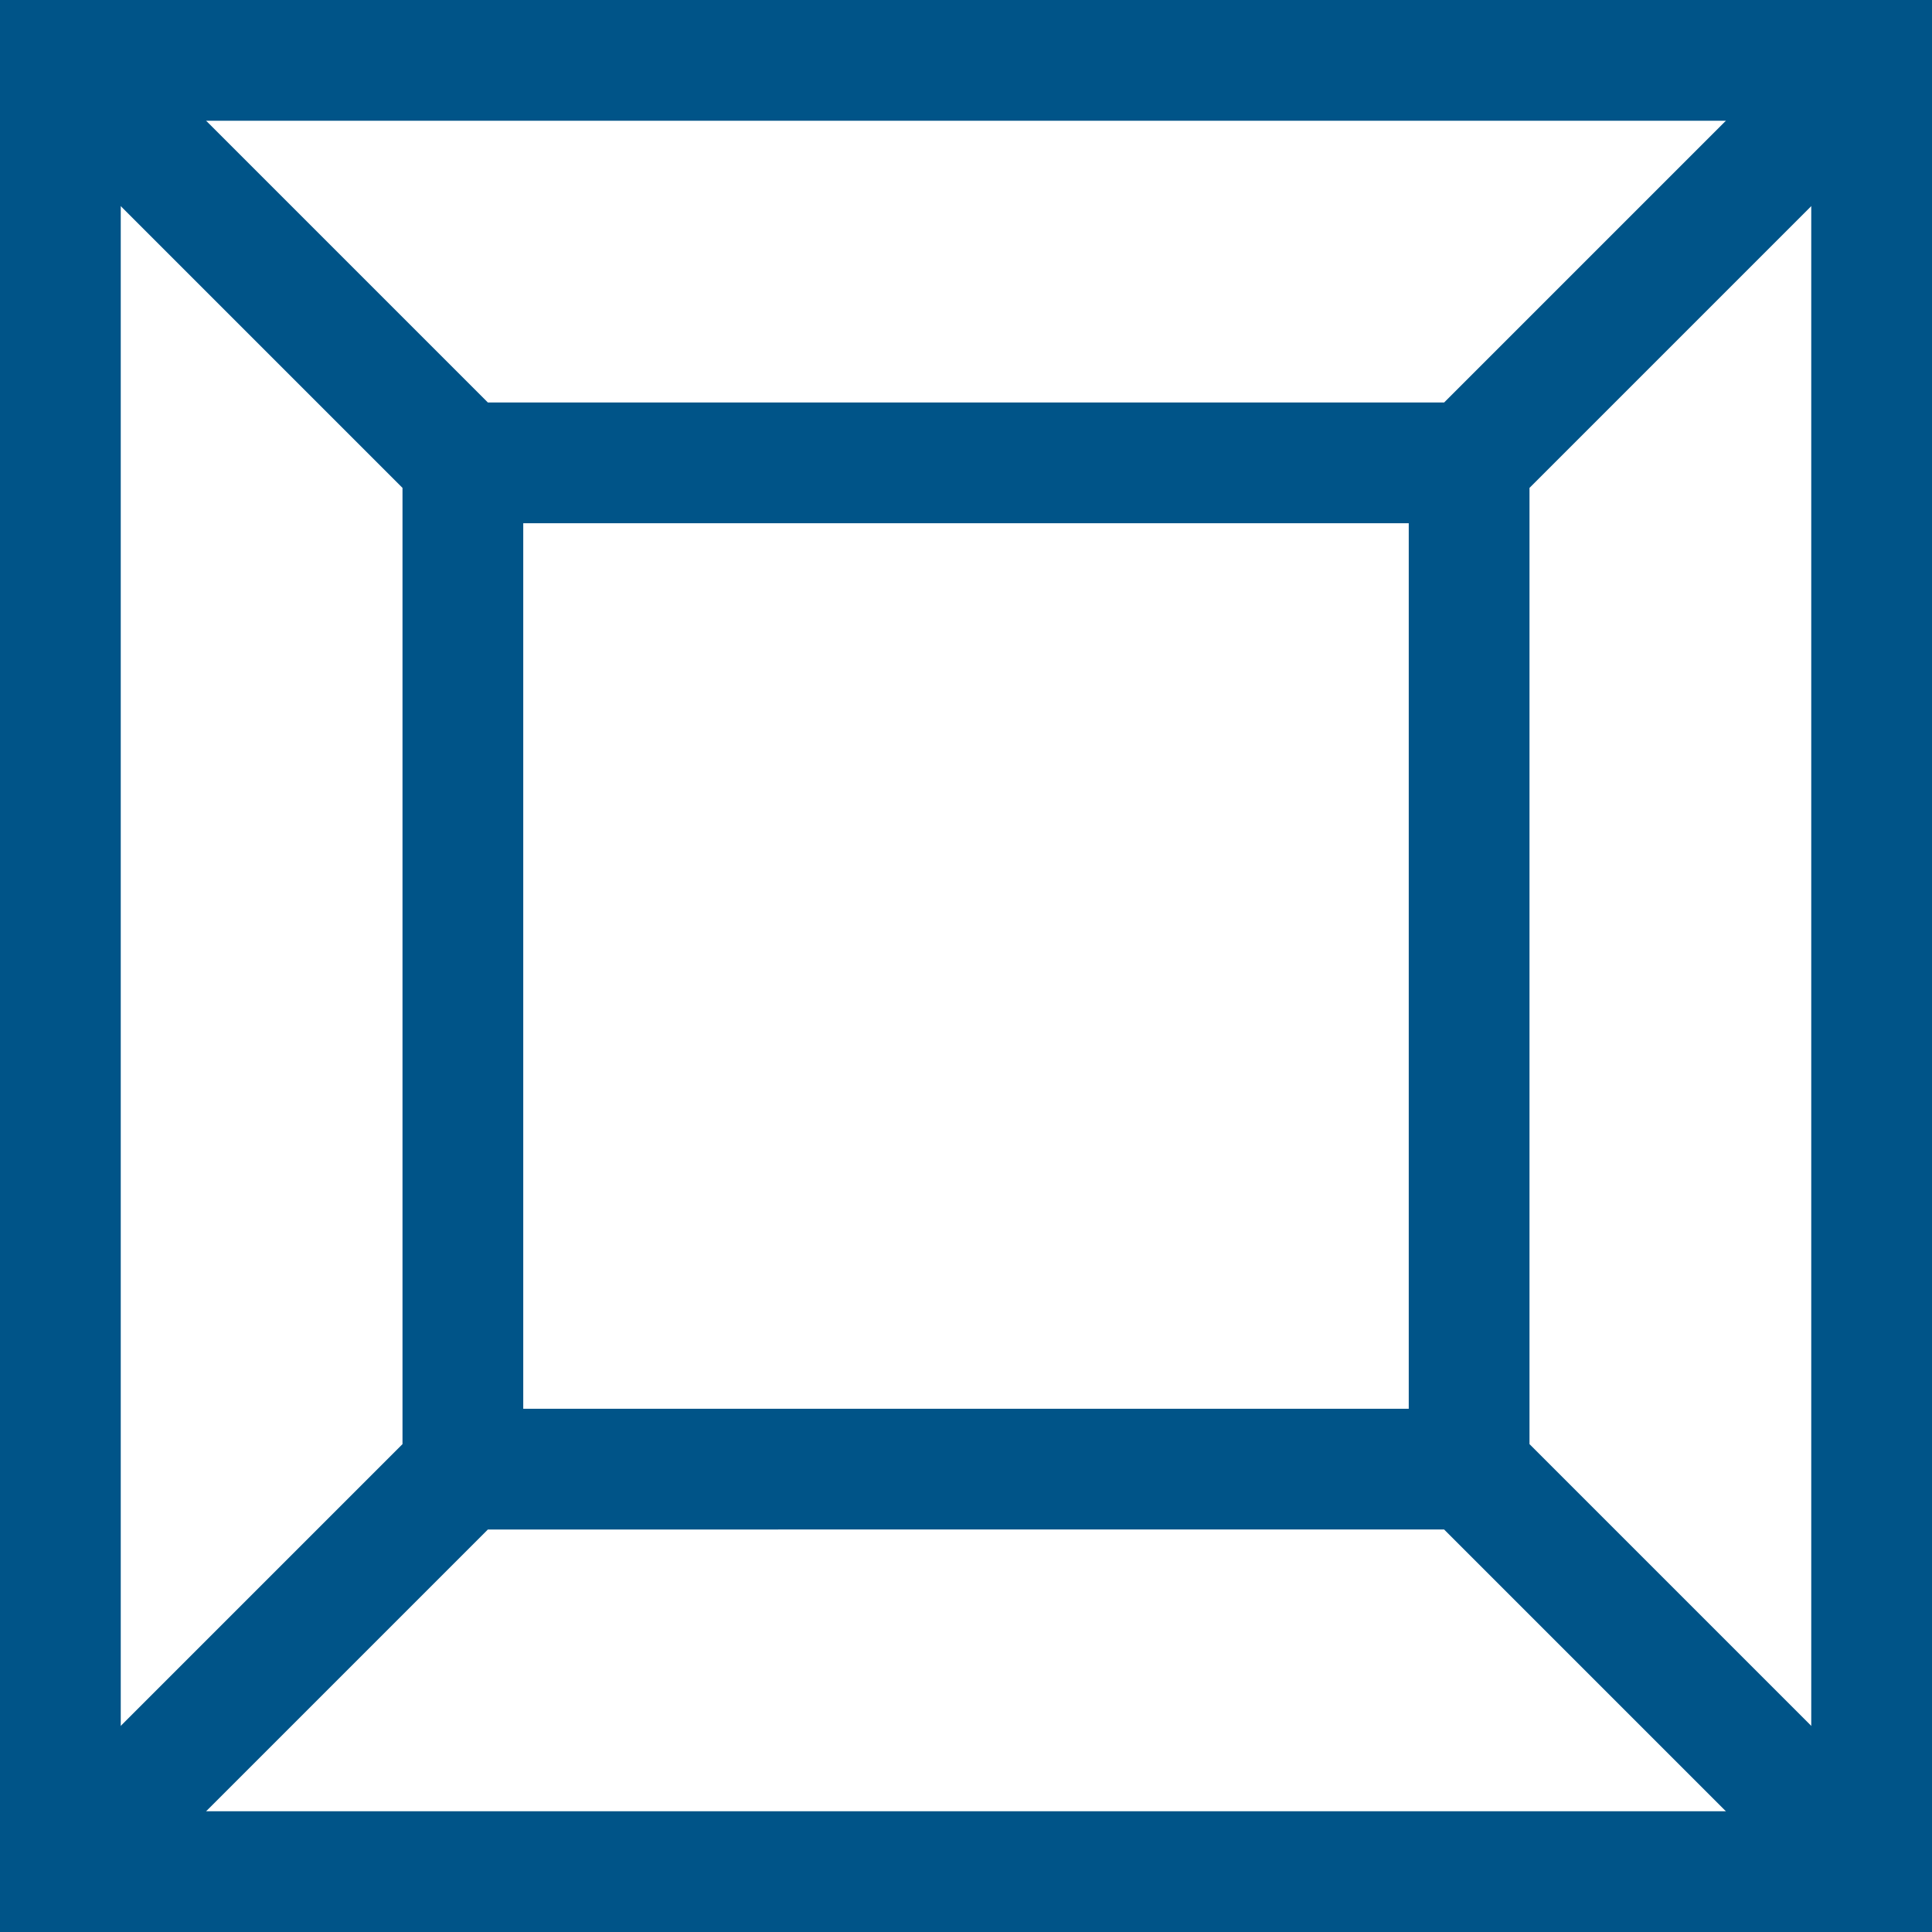
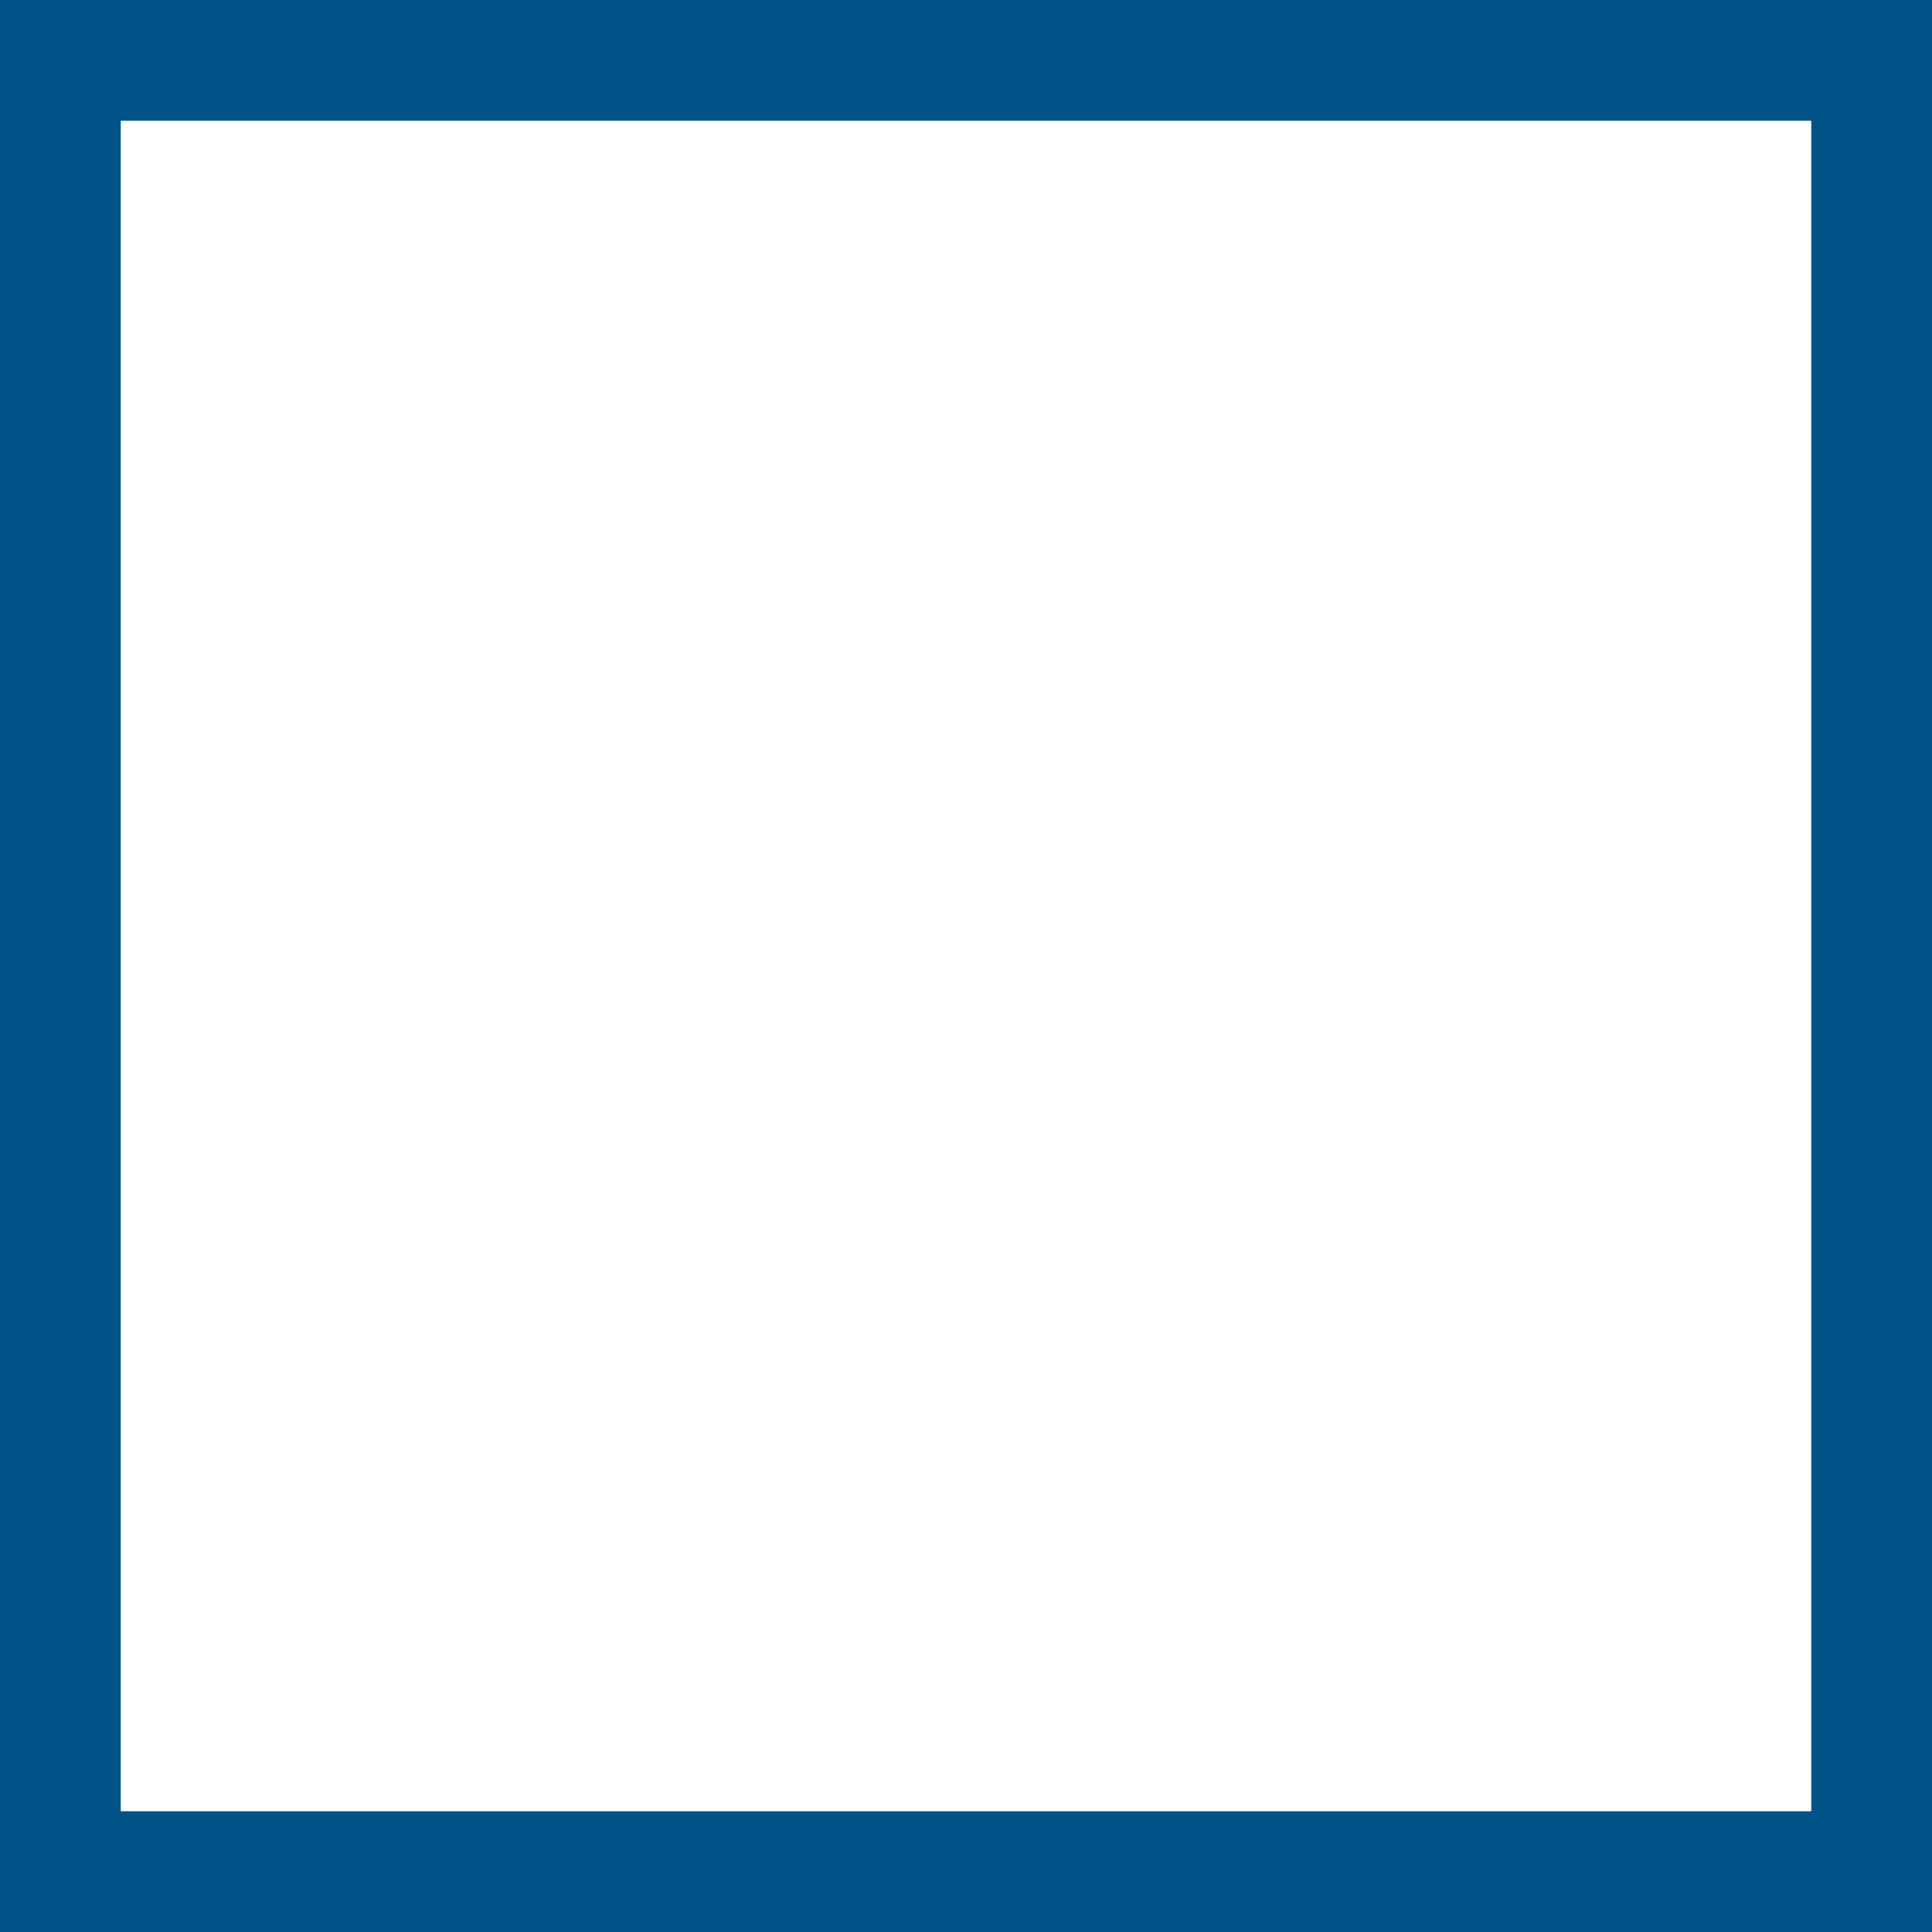
<svg xmlns="http://www.w3.org/2000/svg" width="24" height="24" viewBox="0 0 24 24" fill="none">
  <g stroke="#005488" stroke-width="1.5">
    <path d="M.75.75h22.5v22.5H.75z" />
-     <path d="M5.75 5.75h12.5v12.5H5.75zM1 1l5 5M1 23l5-5m17 5l-5-5m5-17l-5 5" />
  </g>
</svg>